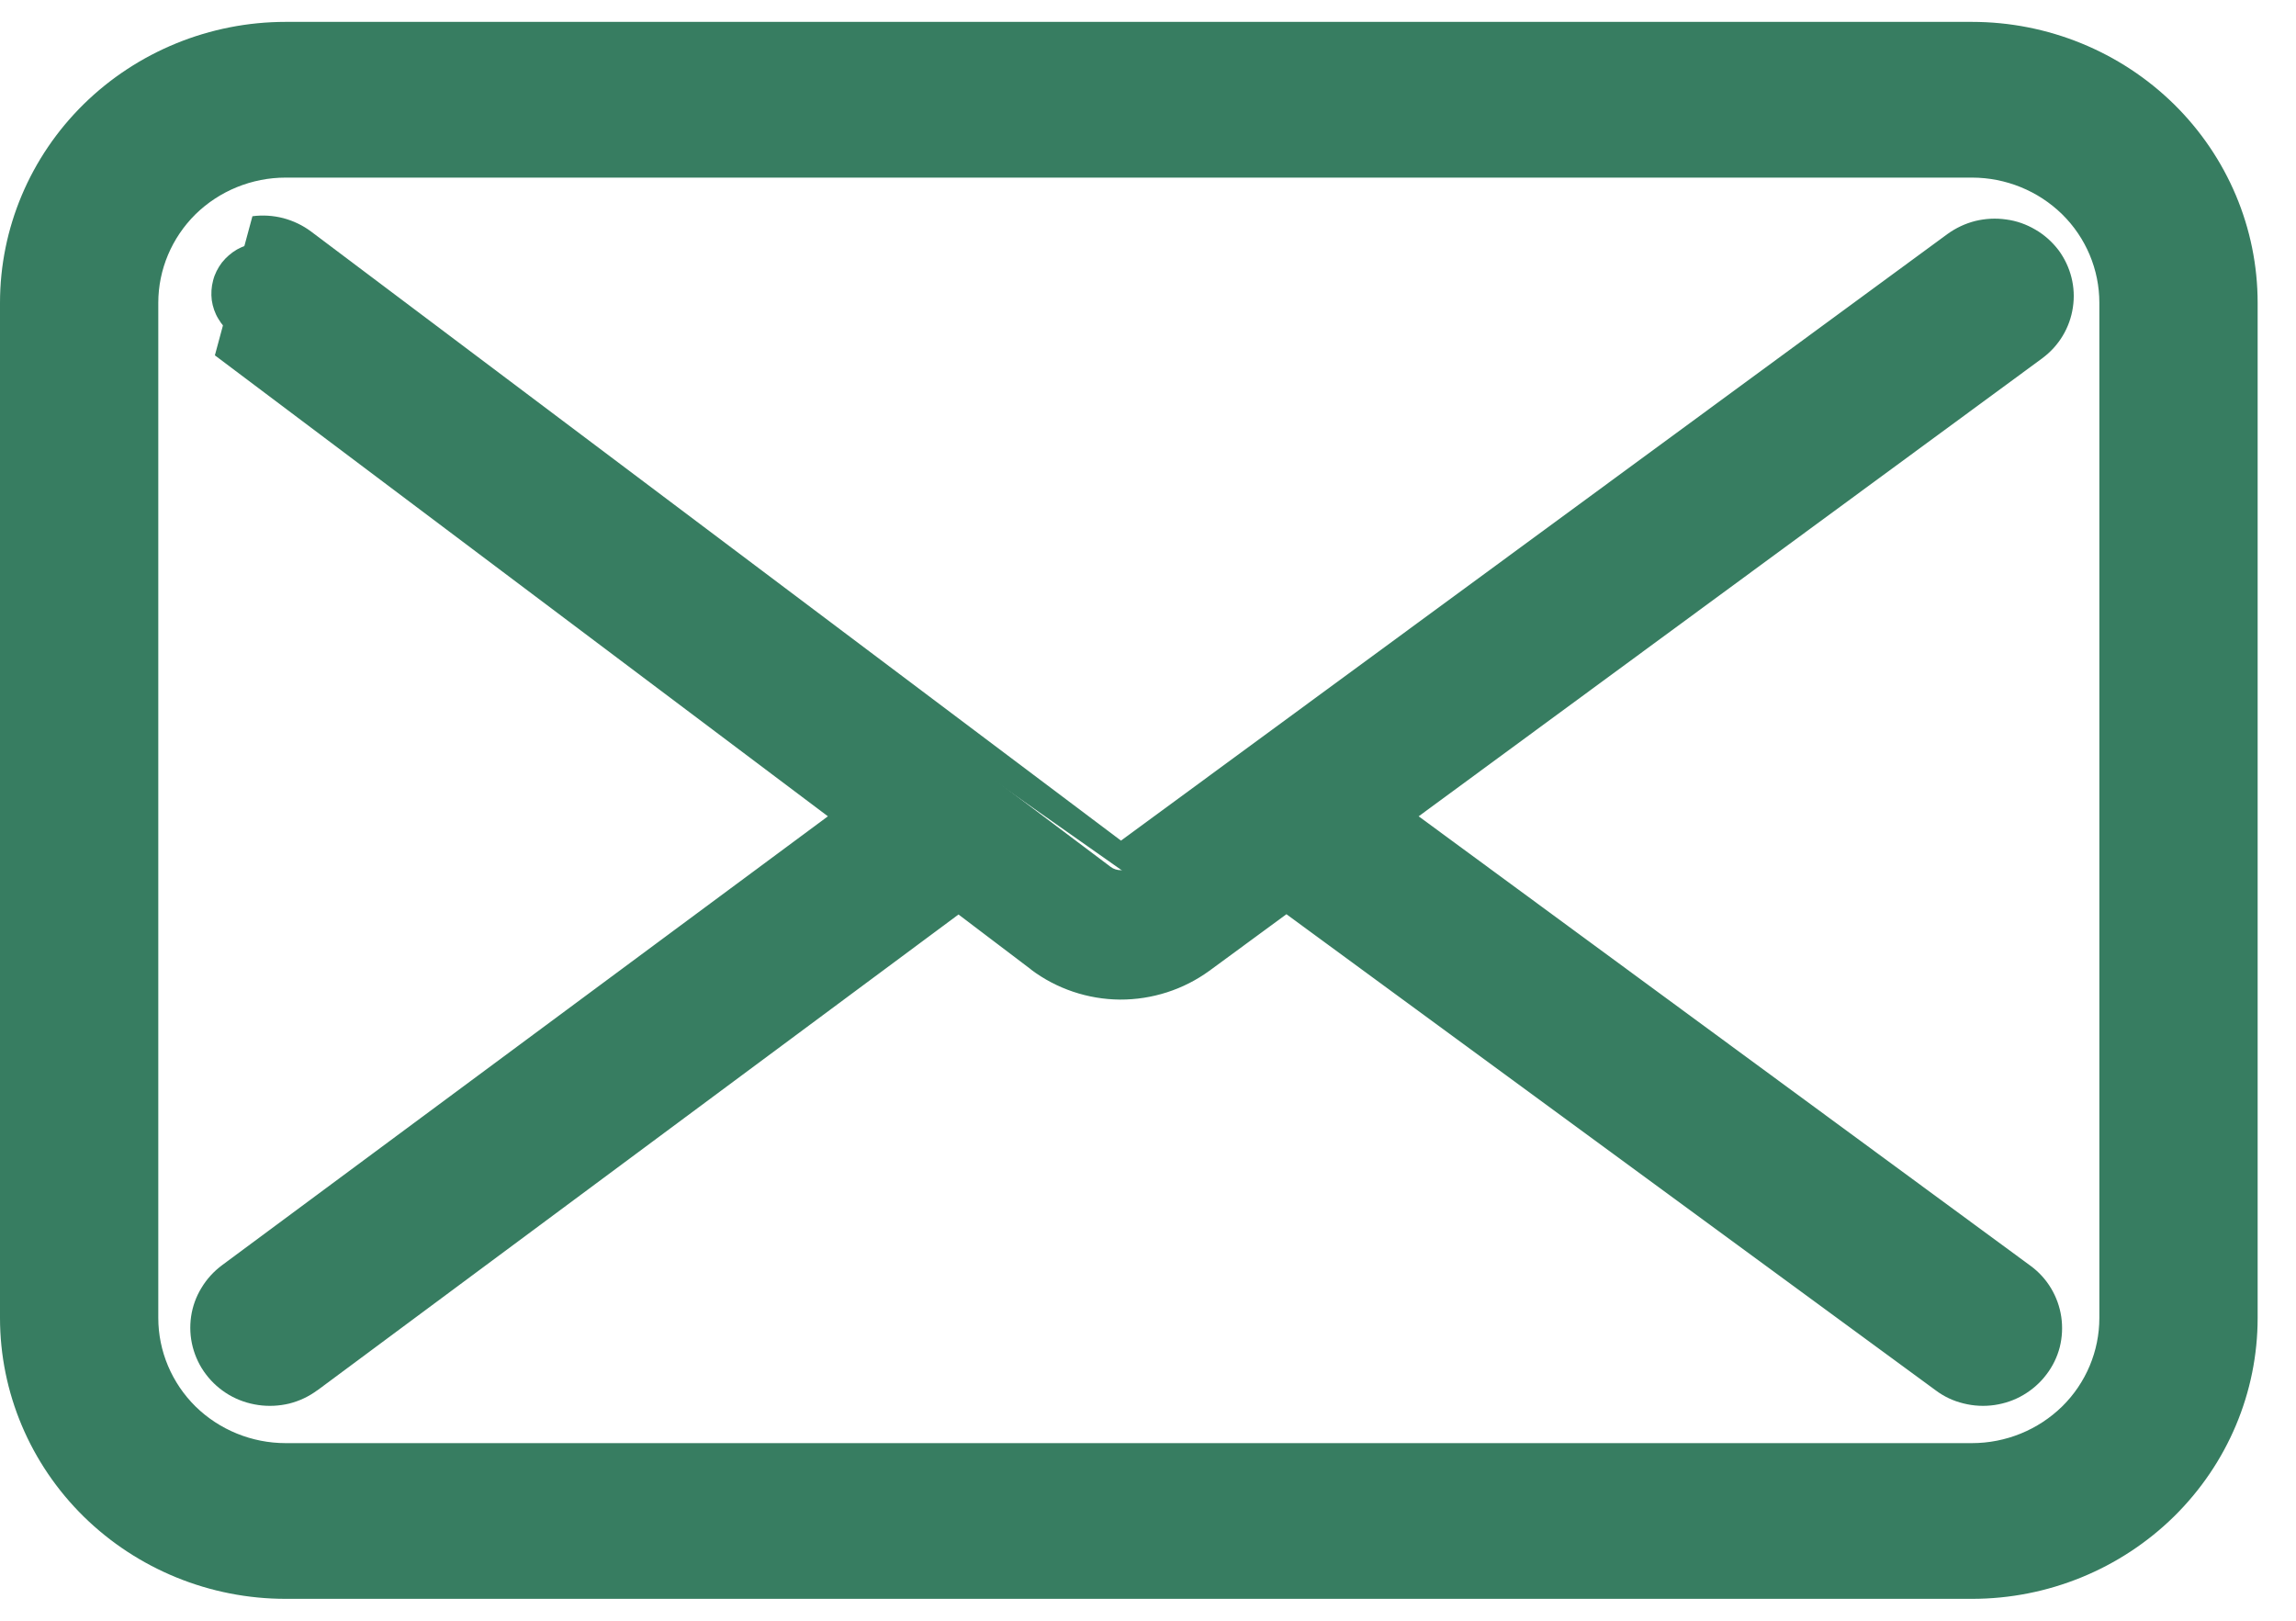
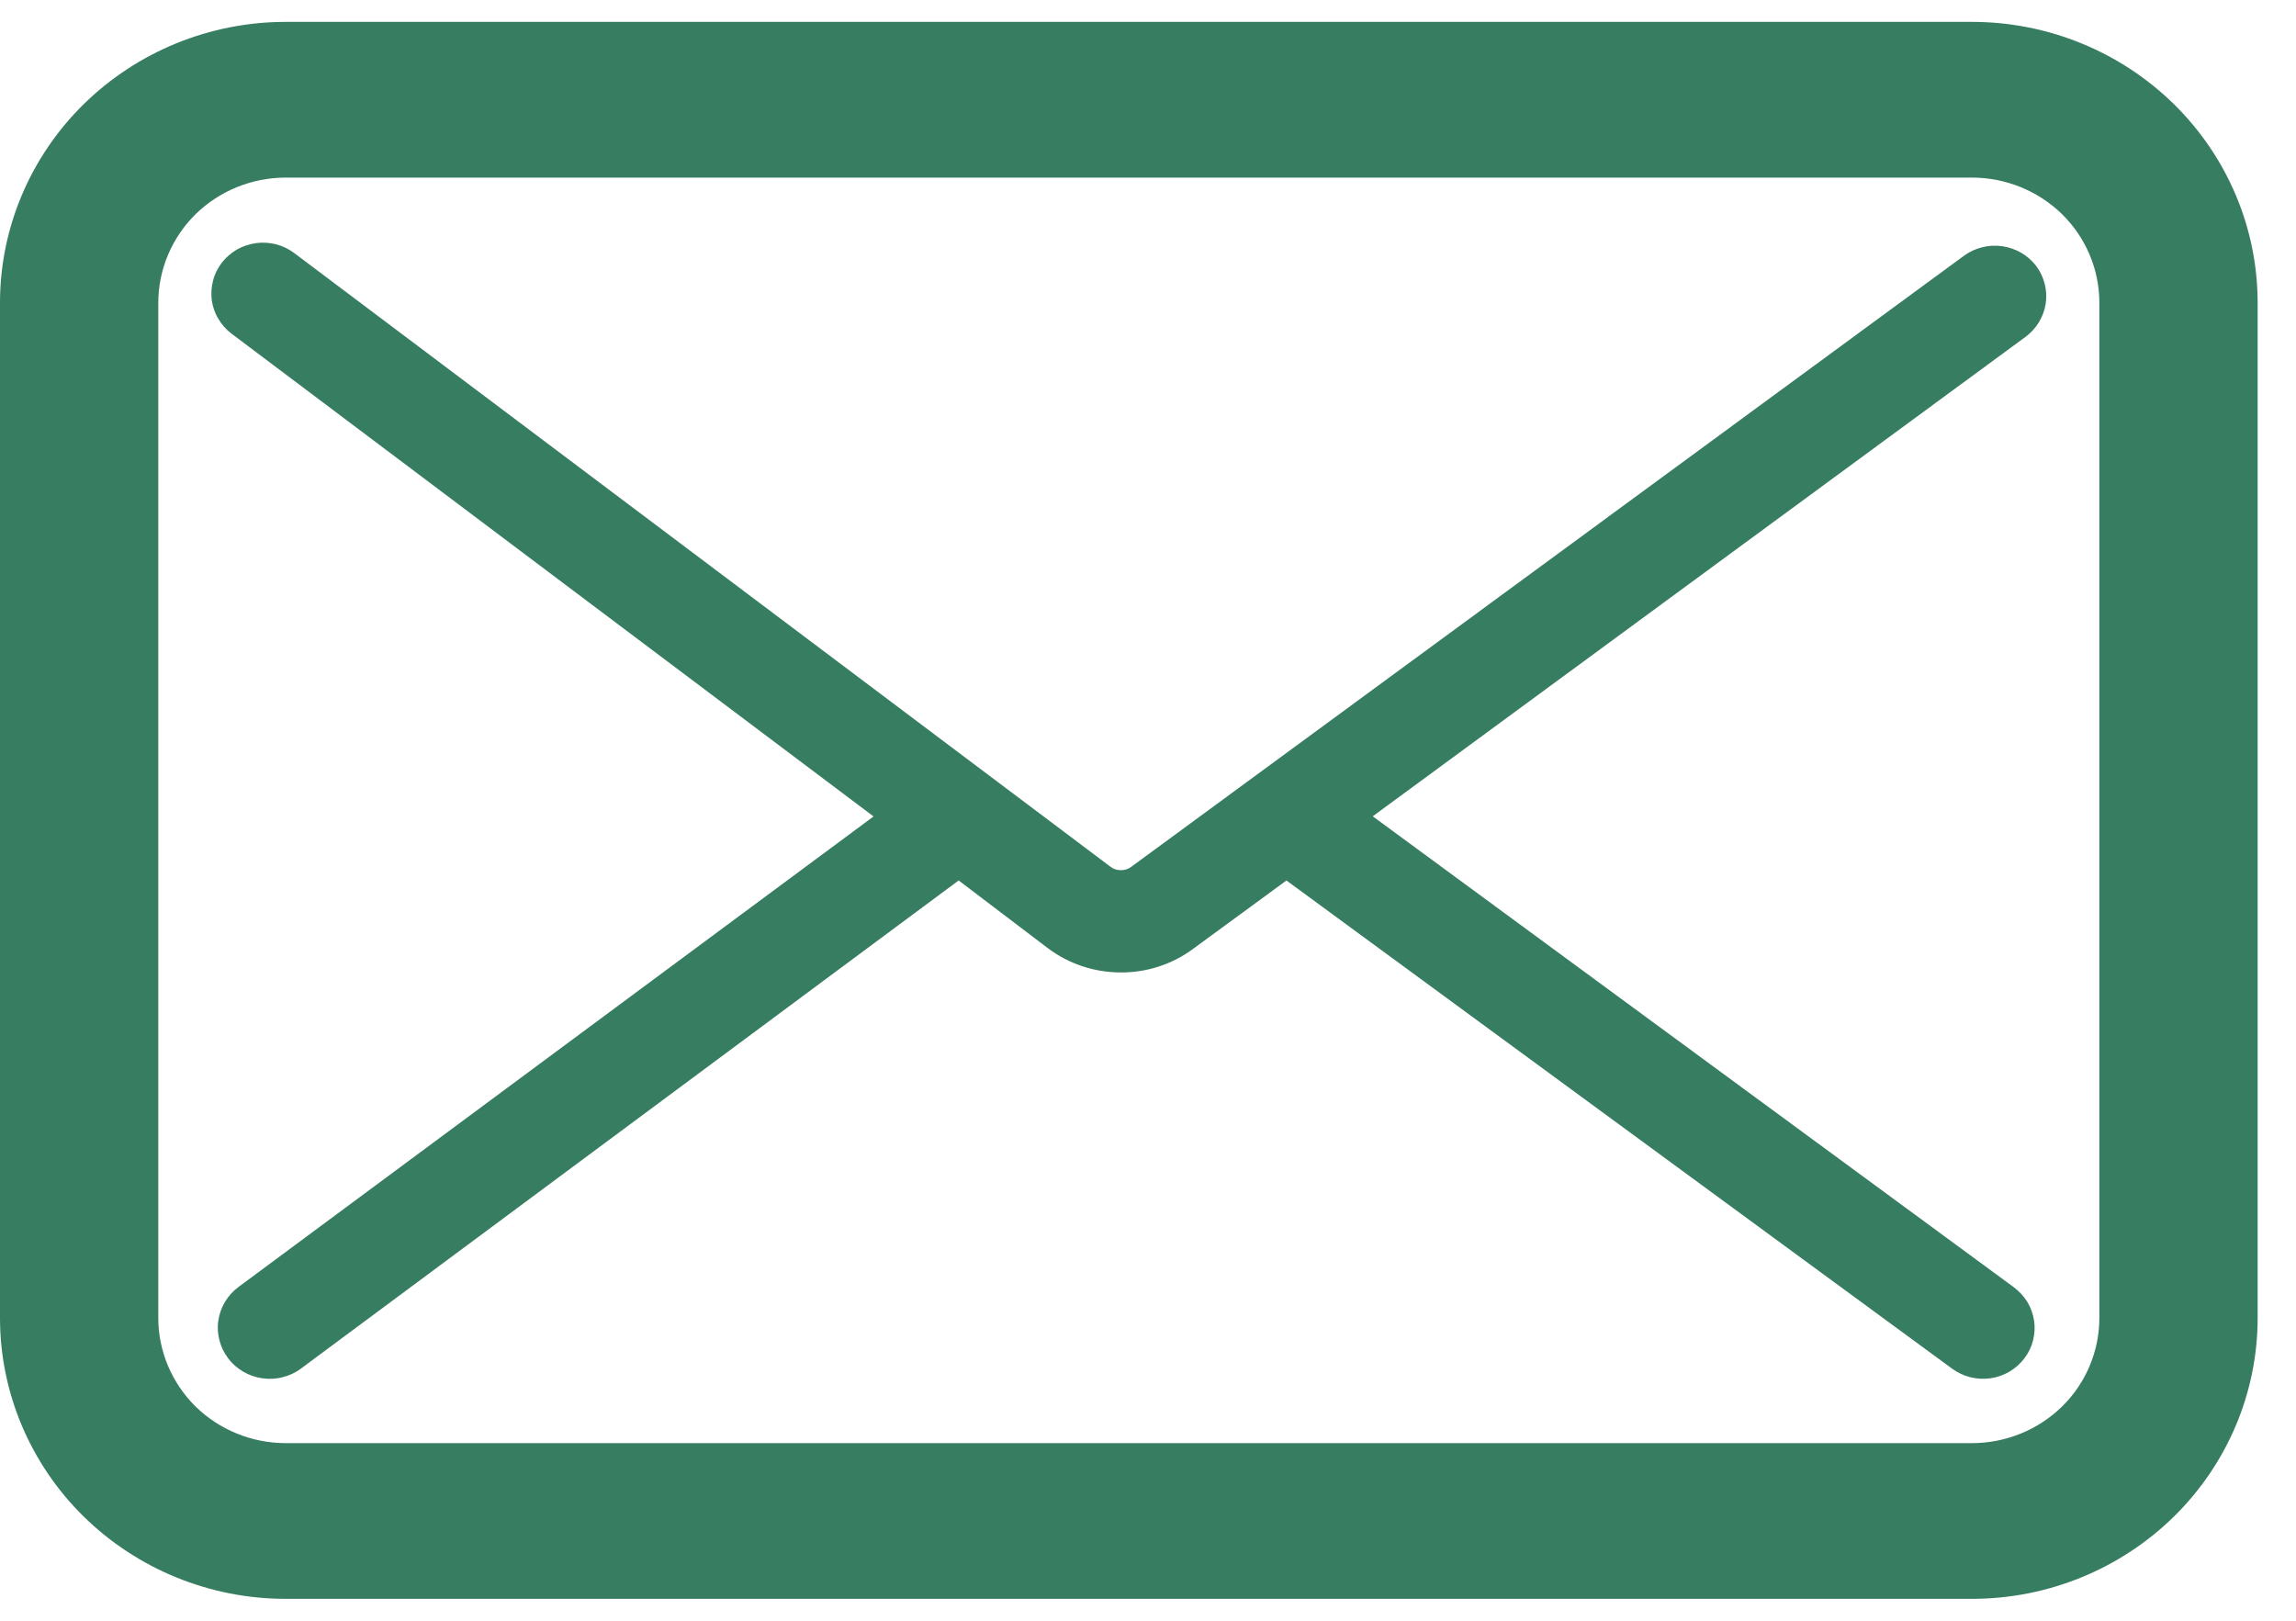
<svg xmlns="http://www.w3.org/2000/svg" width="17" height="12" viewBox="0 0 17 12" fill="none">
  <path d="M15.077 1.97C15.047 1.931 15.009 1.897 14.966 1.872C14.923 1.847 14.875 1.83 14.825 1.823C14.775 1.816 14.725 1.818 14.676 1.831C14.627 1.843 14.582 1.864 14.541 1.894L8.376 6.418C8.354 6.435 8.327 6.443 8.3 6.443C8.272 6.443 8.245 6.435 8.223 6.418L2.179 1.874C2.139 1.844 2.094 1.822 2.045 1.809C1.996 1.797 1.946 1.793 1.896 1.8C1.846 1.807 1.798 1.823 1.755 1.847C1.712 1.872 1.674 1.905 1.643 1.944C1.613 1.984 1.59 2.028 1.578 2.076C1.565 2.124 1.562 2.174 1.568 2.223C1.575 2.271 1.591 2.319 1.617 2.361C1.642 2.404 1.675 2.441 1.715 2.471L6.468 6.045L1.767 9.528C1.727 9.557 1.693 9.595 1.667 9.637C1.641 9.68 1.624 9.727 1.617 9.776C1.609 9.825 1.612 9.875 1.625 9.924C1.637 9.972 1.659 10.017 1.689 10.057C1.719 10.097 1.757 10.13 1.801 10.156C1.844 10.181 1.892 10.198 1.942 10.205C1.992 10.212 2.043 10.21 2.092 10.197C2.141 10.185 2.187 10.164 2.227 10.134L7.098 6.519L7.758 7.02C7.912 7.136 8.1 7.199 8.294 7.2C8.488 7.202 8.677 7.141 8.832 7.027L9.525 6.519L14.454 10.134C14.494 10.163 14.54 10.185 14.588 10.197C14.637 10.209 14.688 10.212 14.737 10.205C14.787 10.198 14.835 10.181 14.878 10.156C14.921 10.13 14.959 10.097 14.989 10.057C15.019 10.018 15.041 9.973 15.053 9.925C15.065 9.877 15.068 9.827 15.061 9.779C15.053 9.73 15.037 9.683 15.011 9.64C14.985 9.598 14.951 9.561 14.911 9.531L10.164 6.044L14.999 2.493C15.079 2.433 15.132 2.345 15.147 2.247C15.161 2.149 15.136 2.05 15.077 1.97Z" fill="#377D61" />
-   <path fill-rule="evenodd" clip-rule="evenodd" d="M1.869 1.601C1.945 1.591 2.023 1.596 2.097 1.615C2.172 1.635 2.241 1.668 2.303 1.714L8.3 6.224L14.419 1.733C14.481 1.688 14.551 1.655 14.626 1.636C14.701 1.618 14.778 1.614 14.854 1.625C14.931 1.635 15.004 1.661 15.07 1.7C15.136 1.738 15.194 1.79 15.24 1.85L15.241 1.851C15.332 1.974 15.371 2.126 15.348 2.276C15.326 2.426 15.245 2.561 15.122 2.652L15.121 2.653L10.504 6.044L15.033 9.371C15.033 9.371 15.033 9.371 15.033 9.371C15.095 9.416 15.147 9.473 15.186 9.538C15.225 9.603 15.251 9.675 15.262 9.75C15.273 9.825 15.269 9.901 15.251 9.974C15.232 10.048 15.198 10.117 15.152 10.177C15.106 10.238 15.048 10.289 14.982 10.328C14.916 10.367 14.843 10.392 14.767 10.403C14.69 10.414 14.613 10.41 14.538 10.391C14.463 10.373 14.393 10.34 14.332 10.294L9.525 6.769L8.954 7.188C8.763 7.327 8.531 7.402 8.292 7.401C8.054 7.399 7.823 7.321 7.634 7.179L7.634 7.178L7.097 6.771L2.35 10.294L2.349 10.294C2.287 10.34 2.217 10.373 2.142 10.392C2.067 10.41 1.989 10.414 1.913 10.403C1.836 10.392 1.763 10.367 1.696 10.328C1.63 10.289 1.572 10.238 1.526 10.177C1.479 10.116 1.446 10.046 1.427 9.973C1.408 9.899 1.404 9.823 1.415 9.747C1.426 9.672 1.452 9.6 1.492 9.535C1.531 9.47 1.583 9.413 1.645 9.367C1.645 9.367 1.645 9.367 1.645 9.367L6.13 6.044L1.591 2.631C1.591 2.631 1.591 2.631 1.591 2.631M8.254 6.258C8.254 6.258 8.254 6.258 8.254 6.258V6.258ZM1.993 2.003C1.97 1.997 1.946 1.996 1.923 1.999C1.9 2.002 1.878 2.009 1.857 2.021C1.837 2.032 1.819 2.048 1.805 2.066C1.791 2.084 1.781 2.105 1.775 2.127C1.769 2.15 1.767 2.173 1.77 2.196C1.773 2.219 1.781 2.241 1.793 2.261C1.805 2.28 1.82 2.298 1.839 2.312L6.805 6.046L1.89 9.688L1.889 9.688C1.87 9.702 1.854 9.72 1.842 9.74C1.83 9.76 1.822 9.782 1.818 9.805C1.815 9.828 1.816 9.852 1.822 9.874C1.828 9.897 1.838 9.918 1.852 9.937C1.867 9.956 1.884 9.972 1.905 9.983C1.925 9.995 1.948 10.003 1.971 10.007C1.995 10.01 2.019 10.009 2.042 10.003C2.065 9.997 2.086 9.987 2.105 9.974C2.105 9.974 2.105 9.973 2.105 9.974L7.1 6.266L7.882 6.861C7.882 6.86 7.882 6.861 7.882 6.861C8.001 6.95 8.146 6.999 8.295 7C8.445 7.001 8.59 6.954 8.71 6.867C8.71 6.867 8.71 6.866 8.71 6.867L9.525 6.269L14.575 9.973C14.594 9.987 14.616 9.997 14.638 10.003C14.661 10.008 14.685 10.01 14.708 10.006C14.731 10.003 14.753 9.995 14.774 9.983C14.794 9.972 14.811 9.956 14.825 9.938C14.839 9.919 14.85 9.898 14.855 9.876C14.861 9.853 14.862 9.83 14.859 9.807C14.855 9.785 14.848 9.763 14.836 9.743C14.824 9.723 14.808 9.706 14.789 9.692L9.823 6.044L14.876 2.333C14.876 2.333 14.876 2.332 14.876 2.333C14.913 2.305 14.938 2.263 14.945 2.218C14.952 2.173 14.94 2.126 14.913 2.089C14.899 2.071 14.881 2.056 14.861 2.044C14.841 2.032 14.819 2.025 14.796 2.021C14.773 2.018 14.749 2.019 14.726 2.025C14.704 2.03 14.682 2.041 14.663 2.054L8.498 6.579C8.498 6.579 8.498 6.579 8.498 6.579M1.993 2.003C2.015 2.009 2.037 2.019 2.055 2.033L1.993 2.003Z" fill="#377D61" />
  <path d="M14.601 0.363H2.115C1.608 0.363 1.122 0.561 0.764 0.913C0.405 1.266 0.204 1.744 0.204 2.242L0.204 9.758C0.204 10.257 0.405 10.735 0.764 11.087C1.122 11.439 1.608 11.637 2.115 11.637H14.601C15.108 11.637 15.594 11.439 15.953 11.087C16.311 10.735 16.513 10.257 16.513 9.758V2.242C16.513 1.744 16.311 1.266 15.953 0.913C15.594 0.561 15.108 0.363 14.601 0.363ZM15.748 9.758C15.748 10.057 15.627 10.344 15.412 10.555C15.197 10.767 14.905 10.886 14.601 10.886H2.115C1.811 10.886 1.519 10.767 1.304 10.555C1.089 10.344 0.969 10.057 0.969 9.758V2.242C0.969 1.943 1.089 1.656 1.304 1.445C1.519 1.233 1.811 1.115 2.115 1.115H14.601C14.905 1.115 15.197 1.233 15.412 1.445C15.627 1.656 15.748 1.943 15.748 2.242V9.758Z" fill="#377D61" />
-   <path fill-rule="evenodd" clip-rule="evenodd" d="M0.619 0.772C1.016 0.382 1.554 0.162 2.115 0.162H14.601C15.162 0.162 15.7 0.382 16.097 0.772C16.493 1.162 16.716 1.69 16.716 2.242V9.758C16.716 10.31 16.493 10.838 16.097 11.228C15.7 11.618 15.162 11.838 14.601 11.838H2.115C1.554 11.838 1.016 11.618 0.619 11.228C0.223 10.838 0 10.31 0 9.758V2.242C0 1.69 0.223 1.162 0.619 0.772ZM2.115 0.563C1.662 0.563 1.228 0.74 0.908 1.055C0.588 1.37 0.408 1.797 0.408 2.242V9.758C0.408 10.203 0.588 10.63 0.908 10.945C1.228 11.26 1.662 11.437 2.115 11.437H14.601C15.054 11.437 15.488 11.26 15.808 10.945C16.129 10.63 16.308 10.203 16.308 9.758V2.242C16.308 1.797 16.129 1.37 15.808 1.055C15.488 0.74 15.054 0.563 14.601 0.563H2.115ZM2.115 1.315C1.865 1.315 1.625 1.413 1.448 1.586C1.272 1.76 1.172 1.996 1.172 2.242V9.758C1.172 10.004 1.272 10.24 1.448 10.414C1.625 10.587 1.865 10.685 2.115 10.685H14.601C14.851 10.685 15.091 10.587 15.268 10.414C15.445 10.24 15.544 10.004 15.544 9.758V2.242C15.544 1.996 15.445 1.76 15.268 1.586C15.091 1.413 14.851 1.315 14.601 1.315H2.115ZM1.16 1.303C1.413 1.054 1.757 0.914 2.115 0.914H14.601C14.959 0.914 15.303 1.054 15.556 1.303C15.809 1.552 15.952 1.89 15.952 2.242V9.758C15.952 10.11 15.809 10.448 15.556 10.697C15.303 10.946 14.959 11.086 14.601 11.086H2.115C1.757 11.086 1.413 10.946 1.16 10.697C0.907 10.448 0.764 10.11 0.764 9.758V2.242C0.764 1.89 0.907 1.552 1.16 1.303Z" fill="#377D61" />
+   <path fill-rule="evenodd" clip-rule="evenodd" d="M0.619 0.772C1.016 0.382 1.554 0.162 2.115 0.162H14.601C15.162 0.162 15.7 0.382 16.097 0.772C16.493 1.162 16.716 1.69 16.716 2.242V9.758C16.716 10.31 16.493 10.838 16.097 11.228C15.7 11.618 15.162 11.838 14.601 11.838H2.115C1.554 11.838 1.016 11.618 0.619 11.228C0.223 10.838 0 10.31 0 9.758V2.242C0 1.69 0.223 1.162 0.619 0.772ZM2.115 0.563C1.662 0.563 1.228 0.74 0.908 1.055C0.588 1.37 0.408 1.797 0.408 2.242V9.758C0.408 10.203 0.588 10.63 0.908 10.945C1.228 11.26 1.662 11.437 2.115 11.437C15.054 11.437 15.488 11.26 15.808 10.945C16.129 10.63 16.308 10.203 16.308 9.758V2.242C16.308 1.797 16.129 1.37 15.808 1.055C15.488 0.74 15.054 0.563 14.601 0.563H2.115ZM2.115 1.315C1.865 1.315 1.625 1.413 1.448 1.586C1.272 1.76 1.172 1.996 1.172 2.242V9.758C1.172 10.004 1.272 10.24 1.448 10.414C1.625 10.587 1.865 10.685 2.115 10.685H14.601C14.851 10.685 15.091 10.587 15.268 10.414C15.445 10.24 15.544 10.004 15.544 9.758V2.242C15.544 1.996 15.445 1.76 15.268 1.586C15.091 1.413 14.851 1.315 14.601 1.315H2.115ZM1.16 1.303C1.413 1.054 1.757 0.914 2.115 0.914H14.601C14.959 0.914 15.303 1.054 15.556 1.303C15.809 1.552 15.952 1.89 15.952 2.242V9.758C15.952 10.11 15.809 10.448 15.556 10.697C15.303 10.946 14.959 11.086 14.601 11.086H2.115C1.757 11.086 1.413 10.946 1.16 10.697C0.907 10.448 0.764 10.11 0.764 9.758V2.242C0.764 1.89 0.907 1.552 1.16 1.303Z" fill="#377D61" />
</svg>